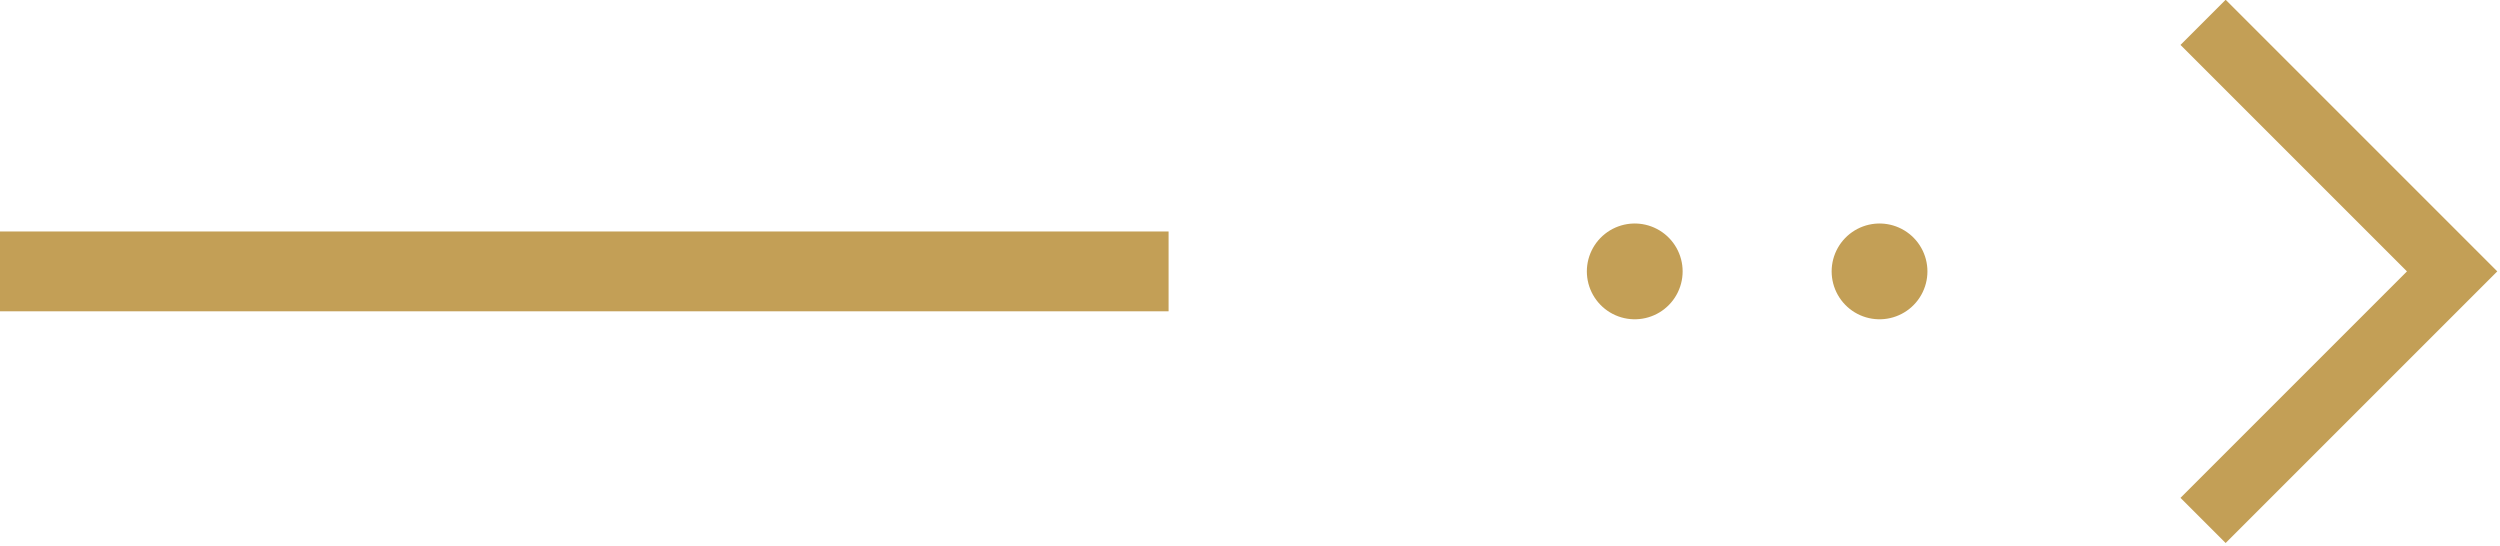
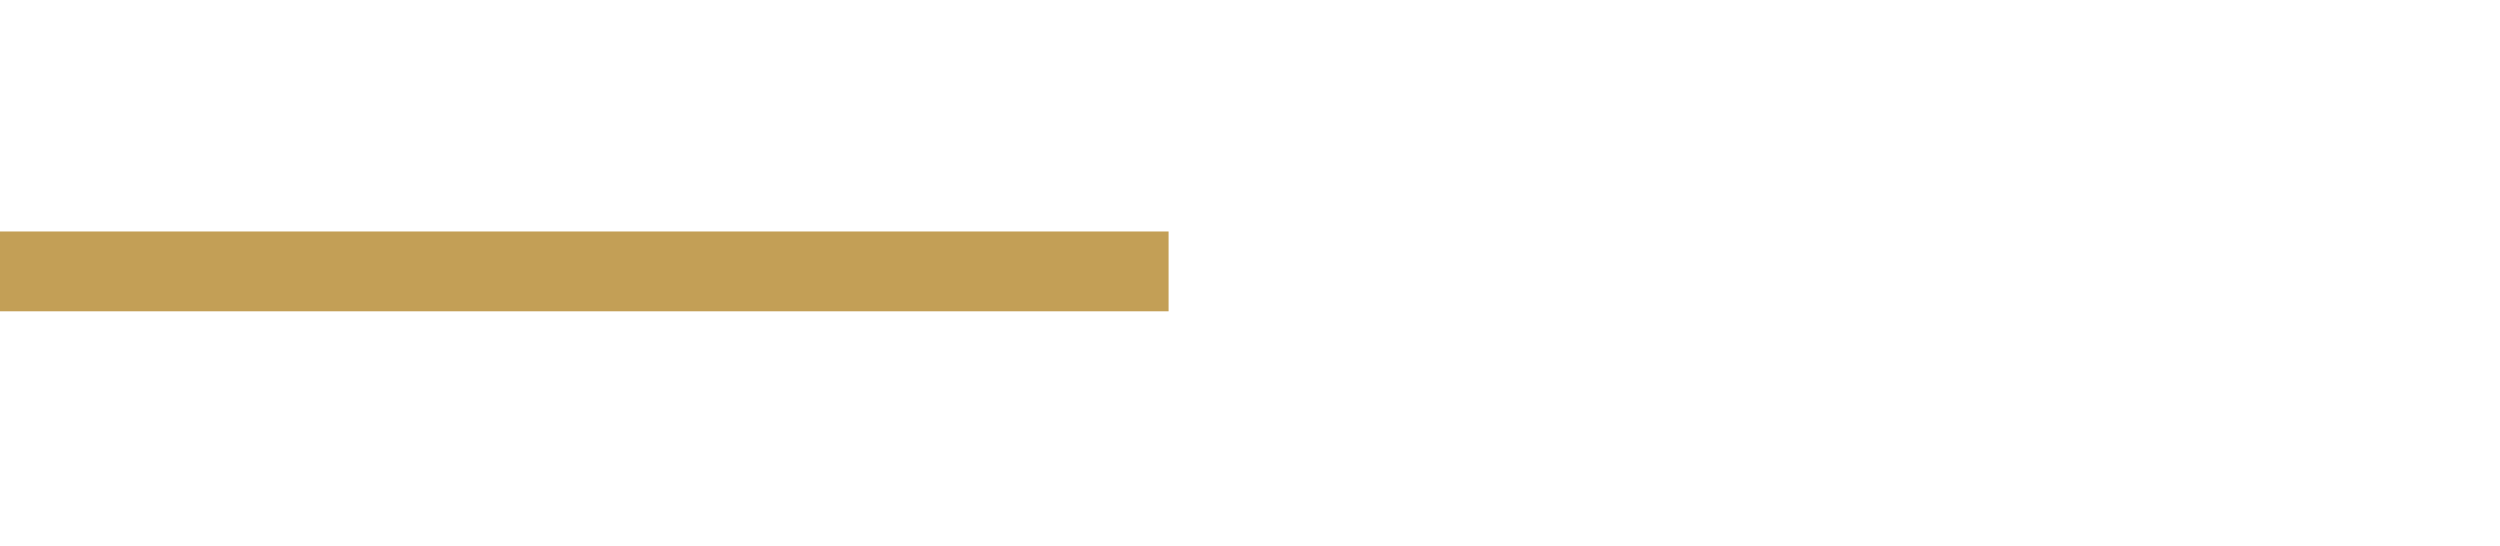
<svg xmlns="http://www.w3.org/2000/svg" enable-background="new 0 0 78.3 17.1" viewBox="0 0 78.3 17.1">
  <g fill="none" stroke="#c39f56">
    <path d="m0 8.5h36.6" stroke-width="2.5" />
-     <path d="m51.2 8.5h11.5" stroke-dasharray="0 7.667" stroke-linecap="round" stroke-linejoin="round" stroke-width="3" />
-     <path d="m69 16.3 7.8-7.8-7.8-7.8" stroke-width="2" />
  </g>
</svg>